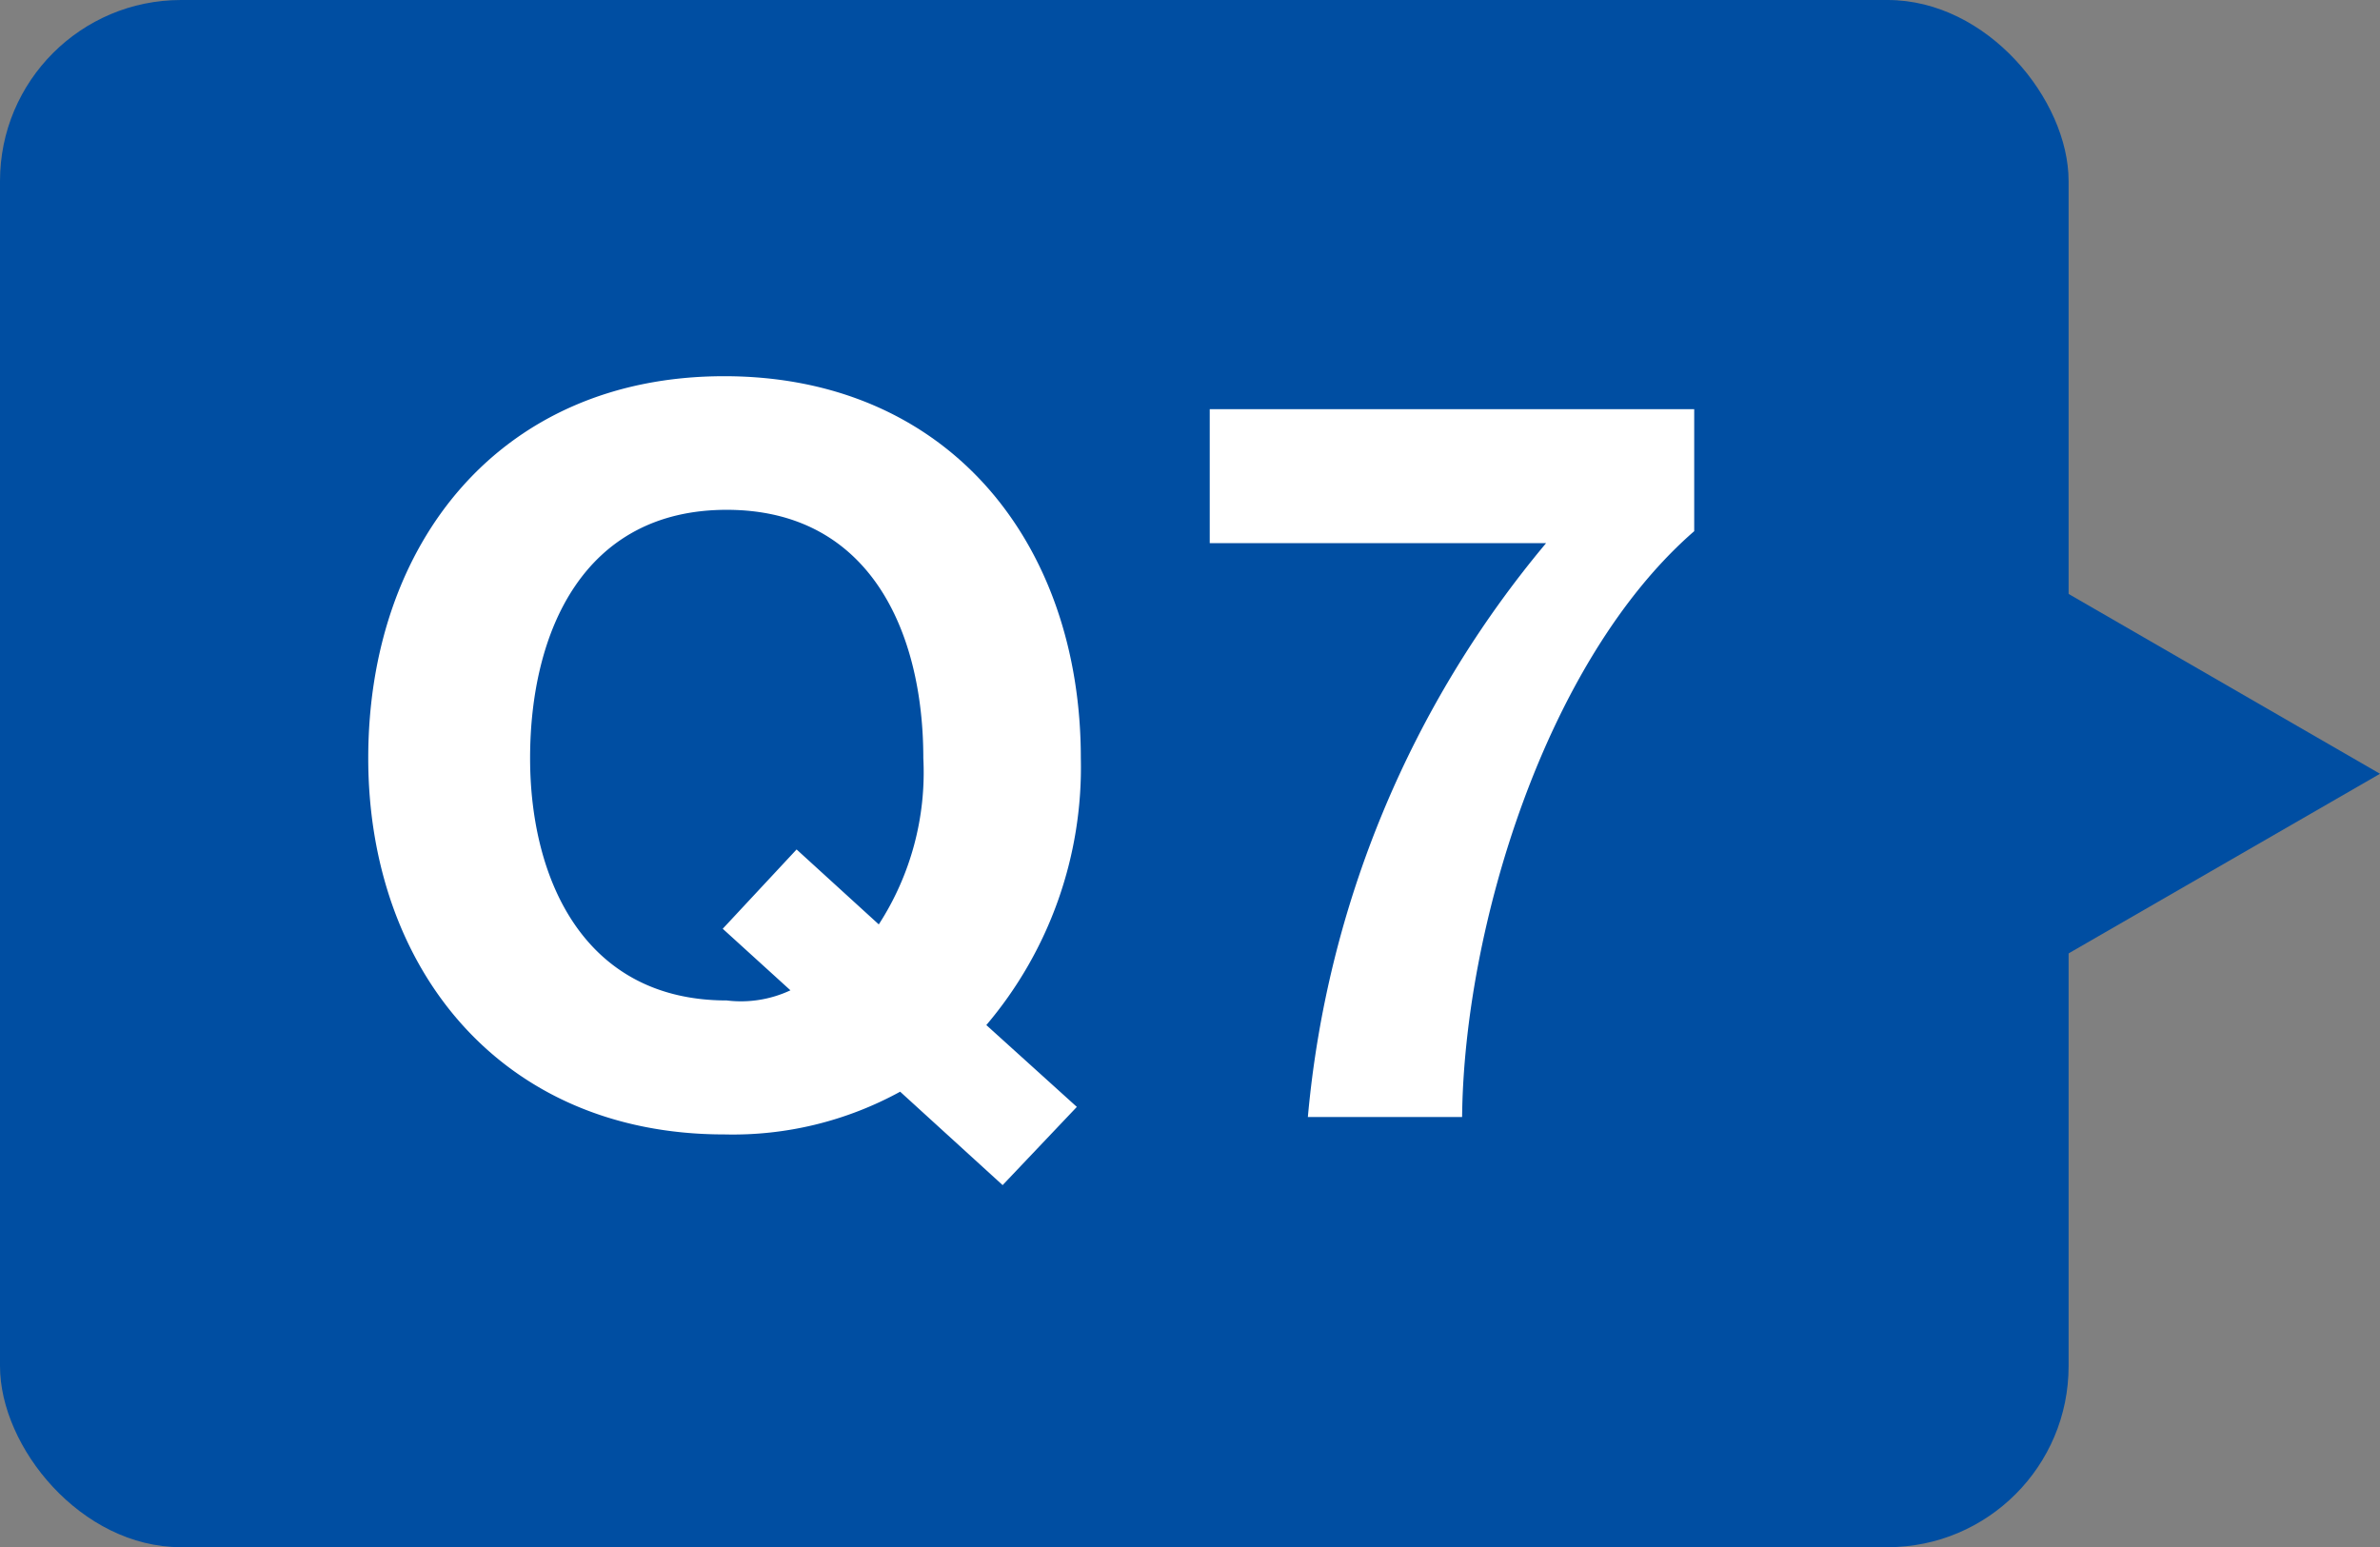
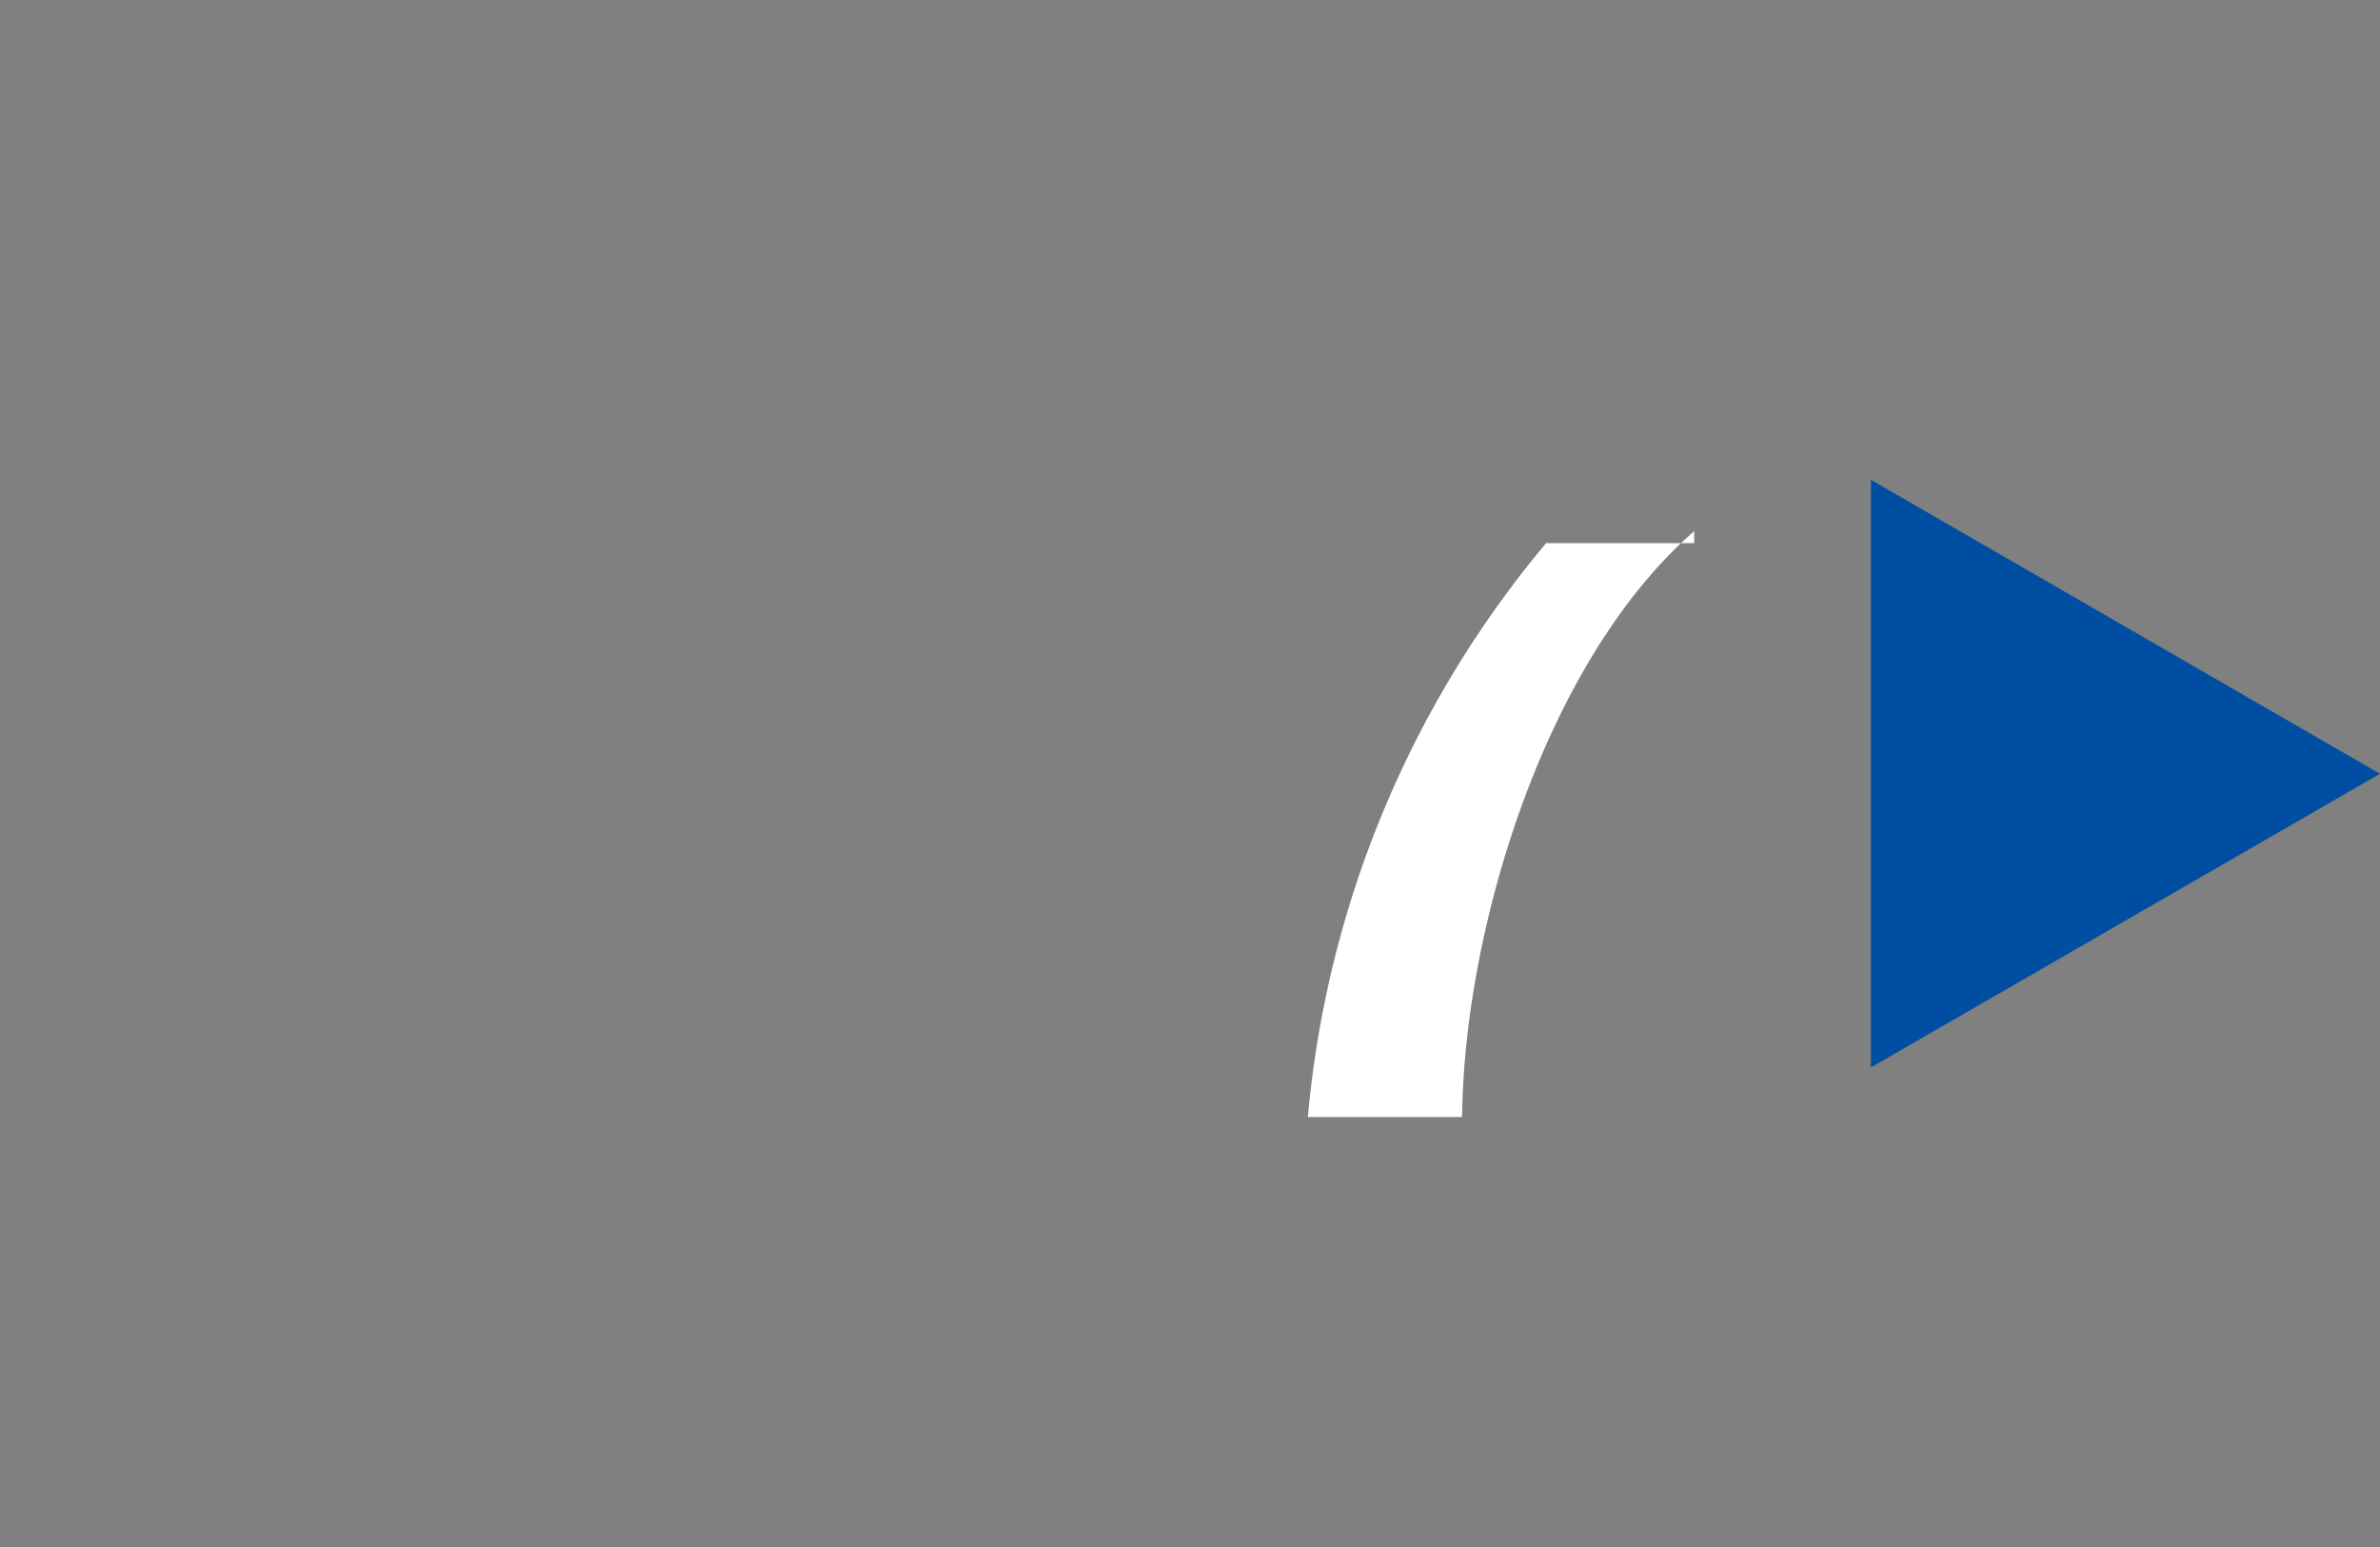
<svg xmlns="http://www.w3.org/2000/svg" viewBox="0 0 65.73 42.73">
  <rect x="0" y="0" width="65.73" height="42.73" fill="#808080" stroke="none" />
  <defs>
    <style>.cls-1{fill:#004ea2;}.cls-2{fill:#fff;}</style>
  </defs>
  <g id="レイヤー_2" data-name="レイヤー 2">
    <g id="Q_A" data-name="Q&amp;A">
-       <rect class="cls-1" width="57.13" height="42.73" rx="5" />
      <polygon class="cls-1" points="65.73 21.37 51.67 13.25 51.67 29.48 65.73 21.37" />
-       <path class="cls-2" d="M27.69,32.73l-2.83-2.58A9.61,9.61,0,0,1,20,31.33c-6.19,0-9.83-4.62-9.83-10.39,0-5.93,3.64-10.55,9.83-10.55S29.85,15,29.85,20.94a11,11,0,0,1-2.61,7.37l2.5,2.26ZM22,23.46l2.27,2.07a7.72,7.72,0,0,0,1.23-4.59c0-3.5-1.48-6.86-5.43-6.86s-5.43,3.36-5.43,6.86c0,3.33,1.48,6.69,5.43,6.69a3.22,3.22,0,0,0,1.76-.28l-1.87-1.7Z" />
-       <path class="cls-2" d="M46.79,14.67c-4.12,3.58-6.36,11-6.41,16.18H36.12A28.68,28.68,0,0,1,42.7,15H33.41v-3.7H46.79Z" />
+       <path class="cls-2" d="M46.79,14.67c-4.12,3.58-6.36,11-6.41,16.18H36.12A28.68,28.68,0,0,1,42.7,15H33.41H46.79Z" />
    </g>
  </g>
</svg>